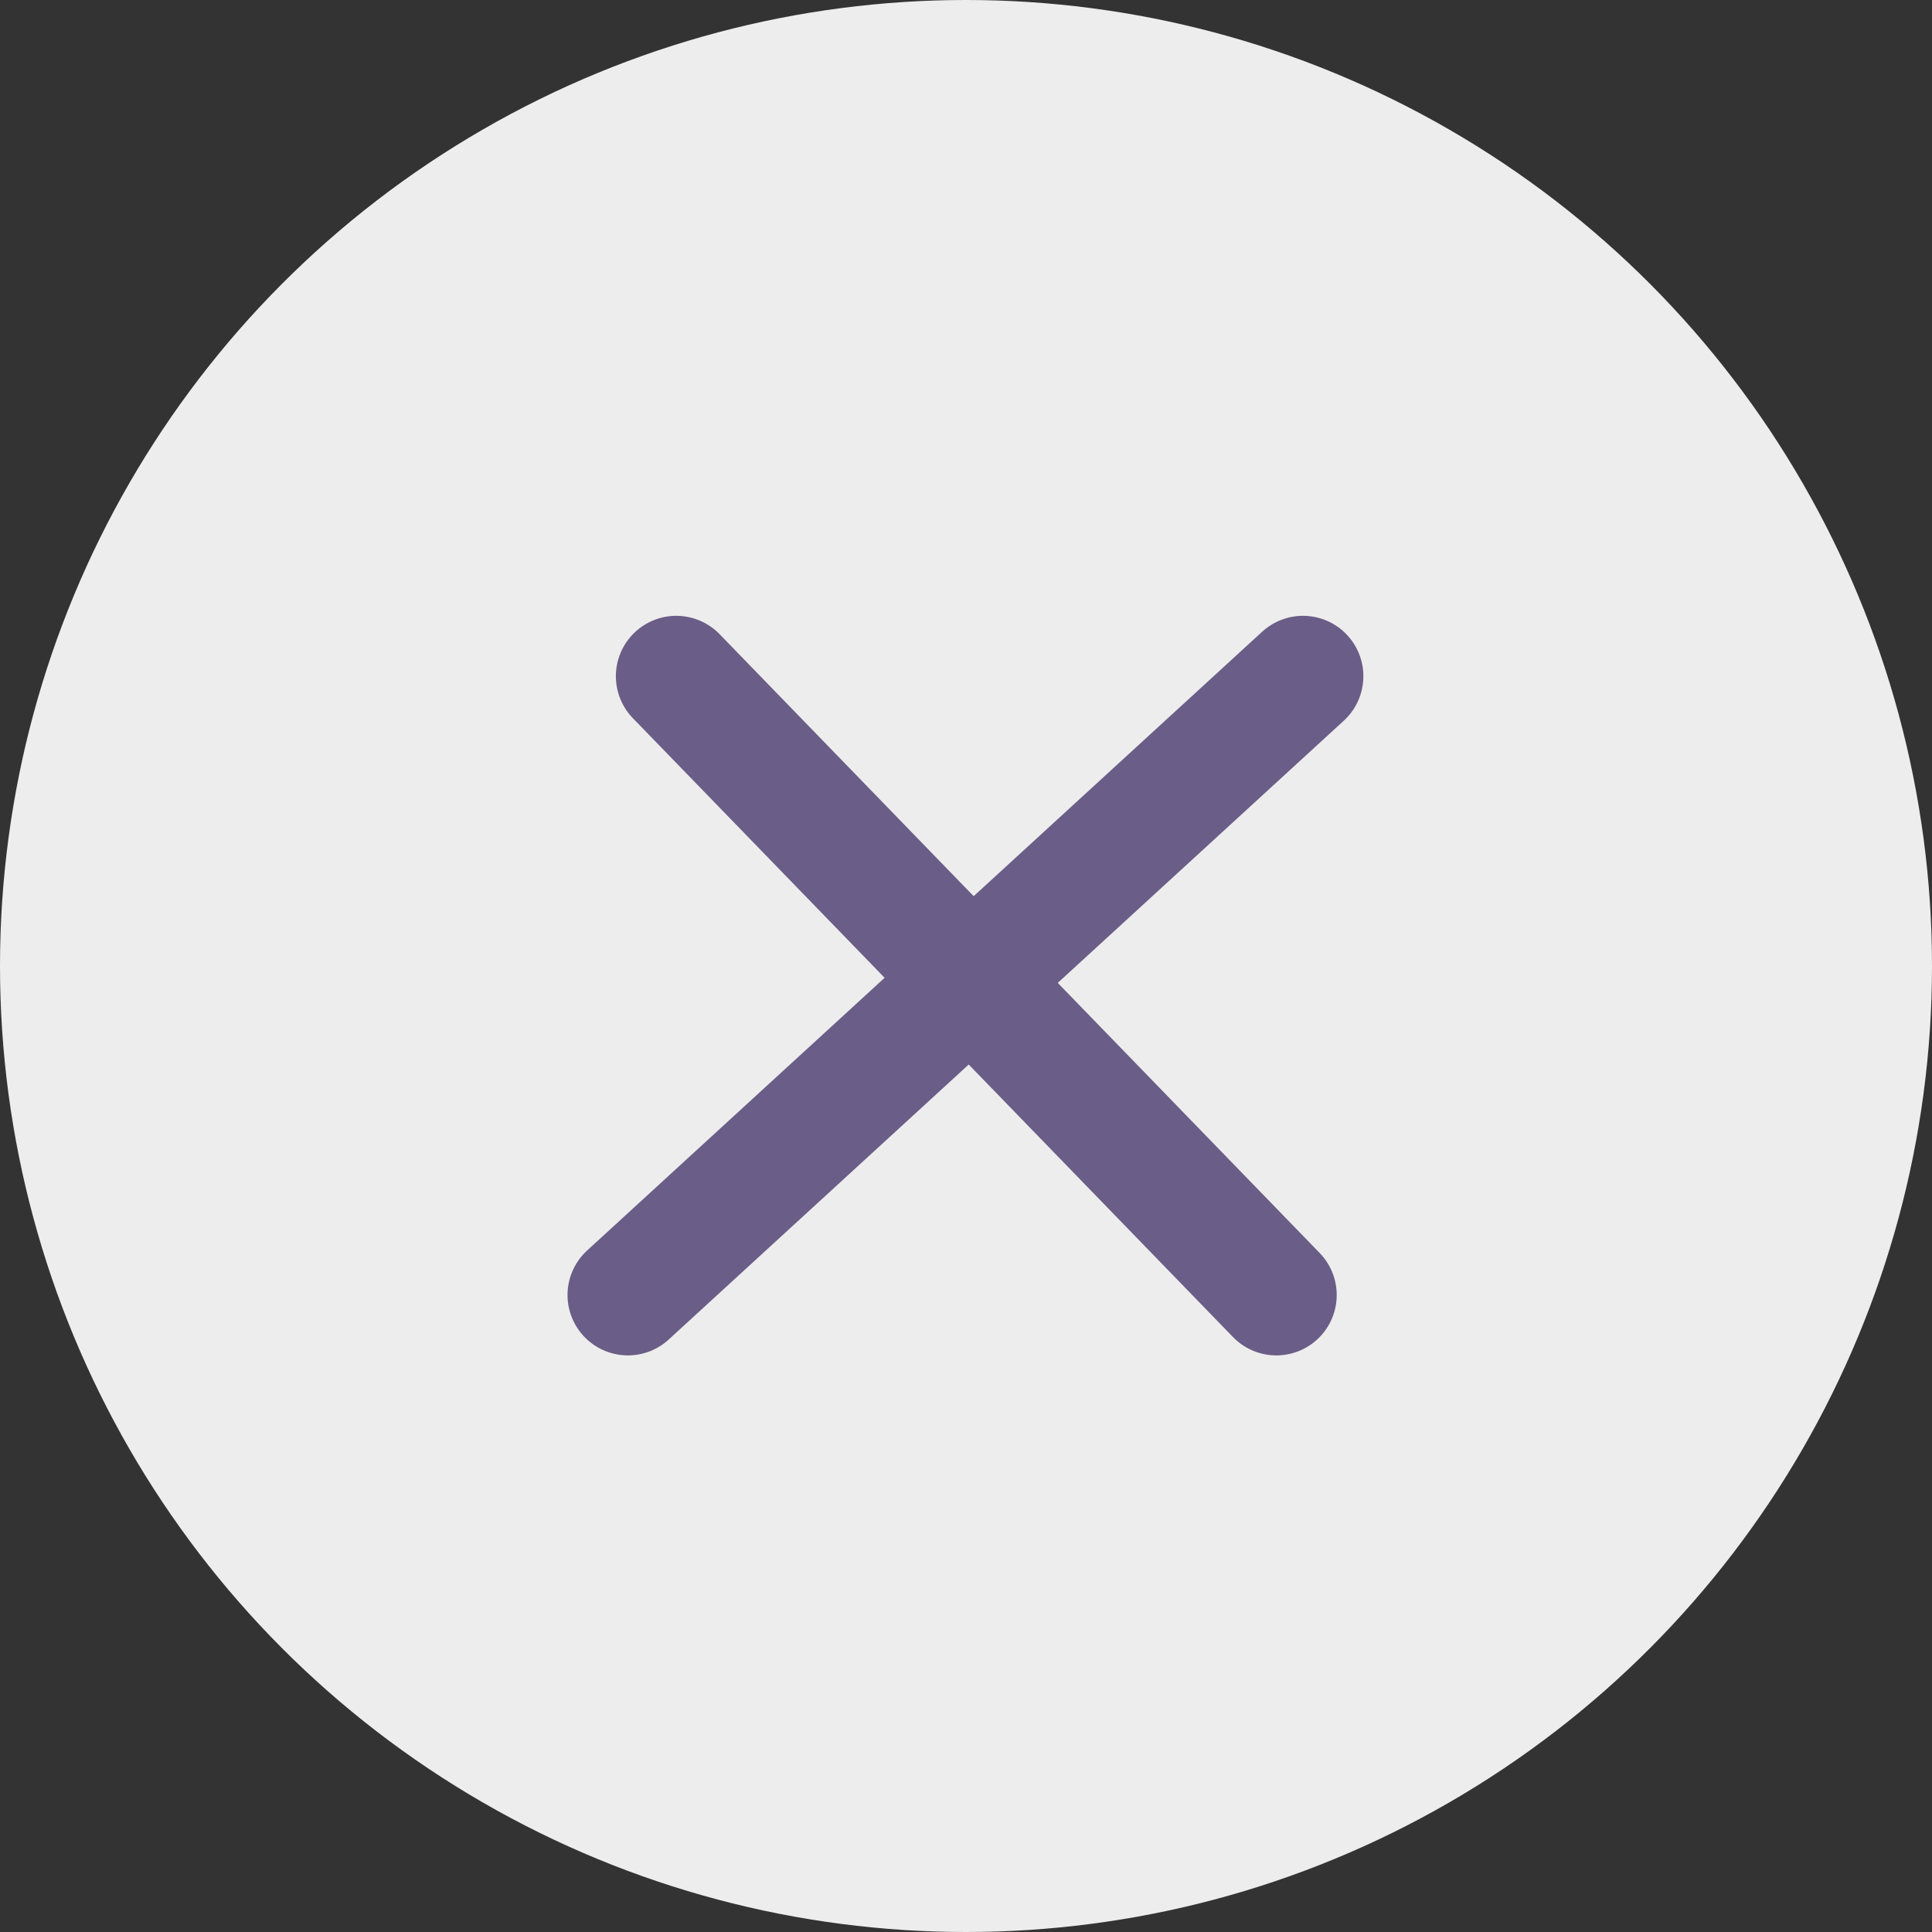
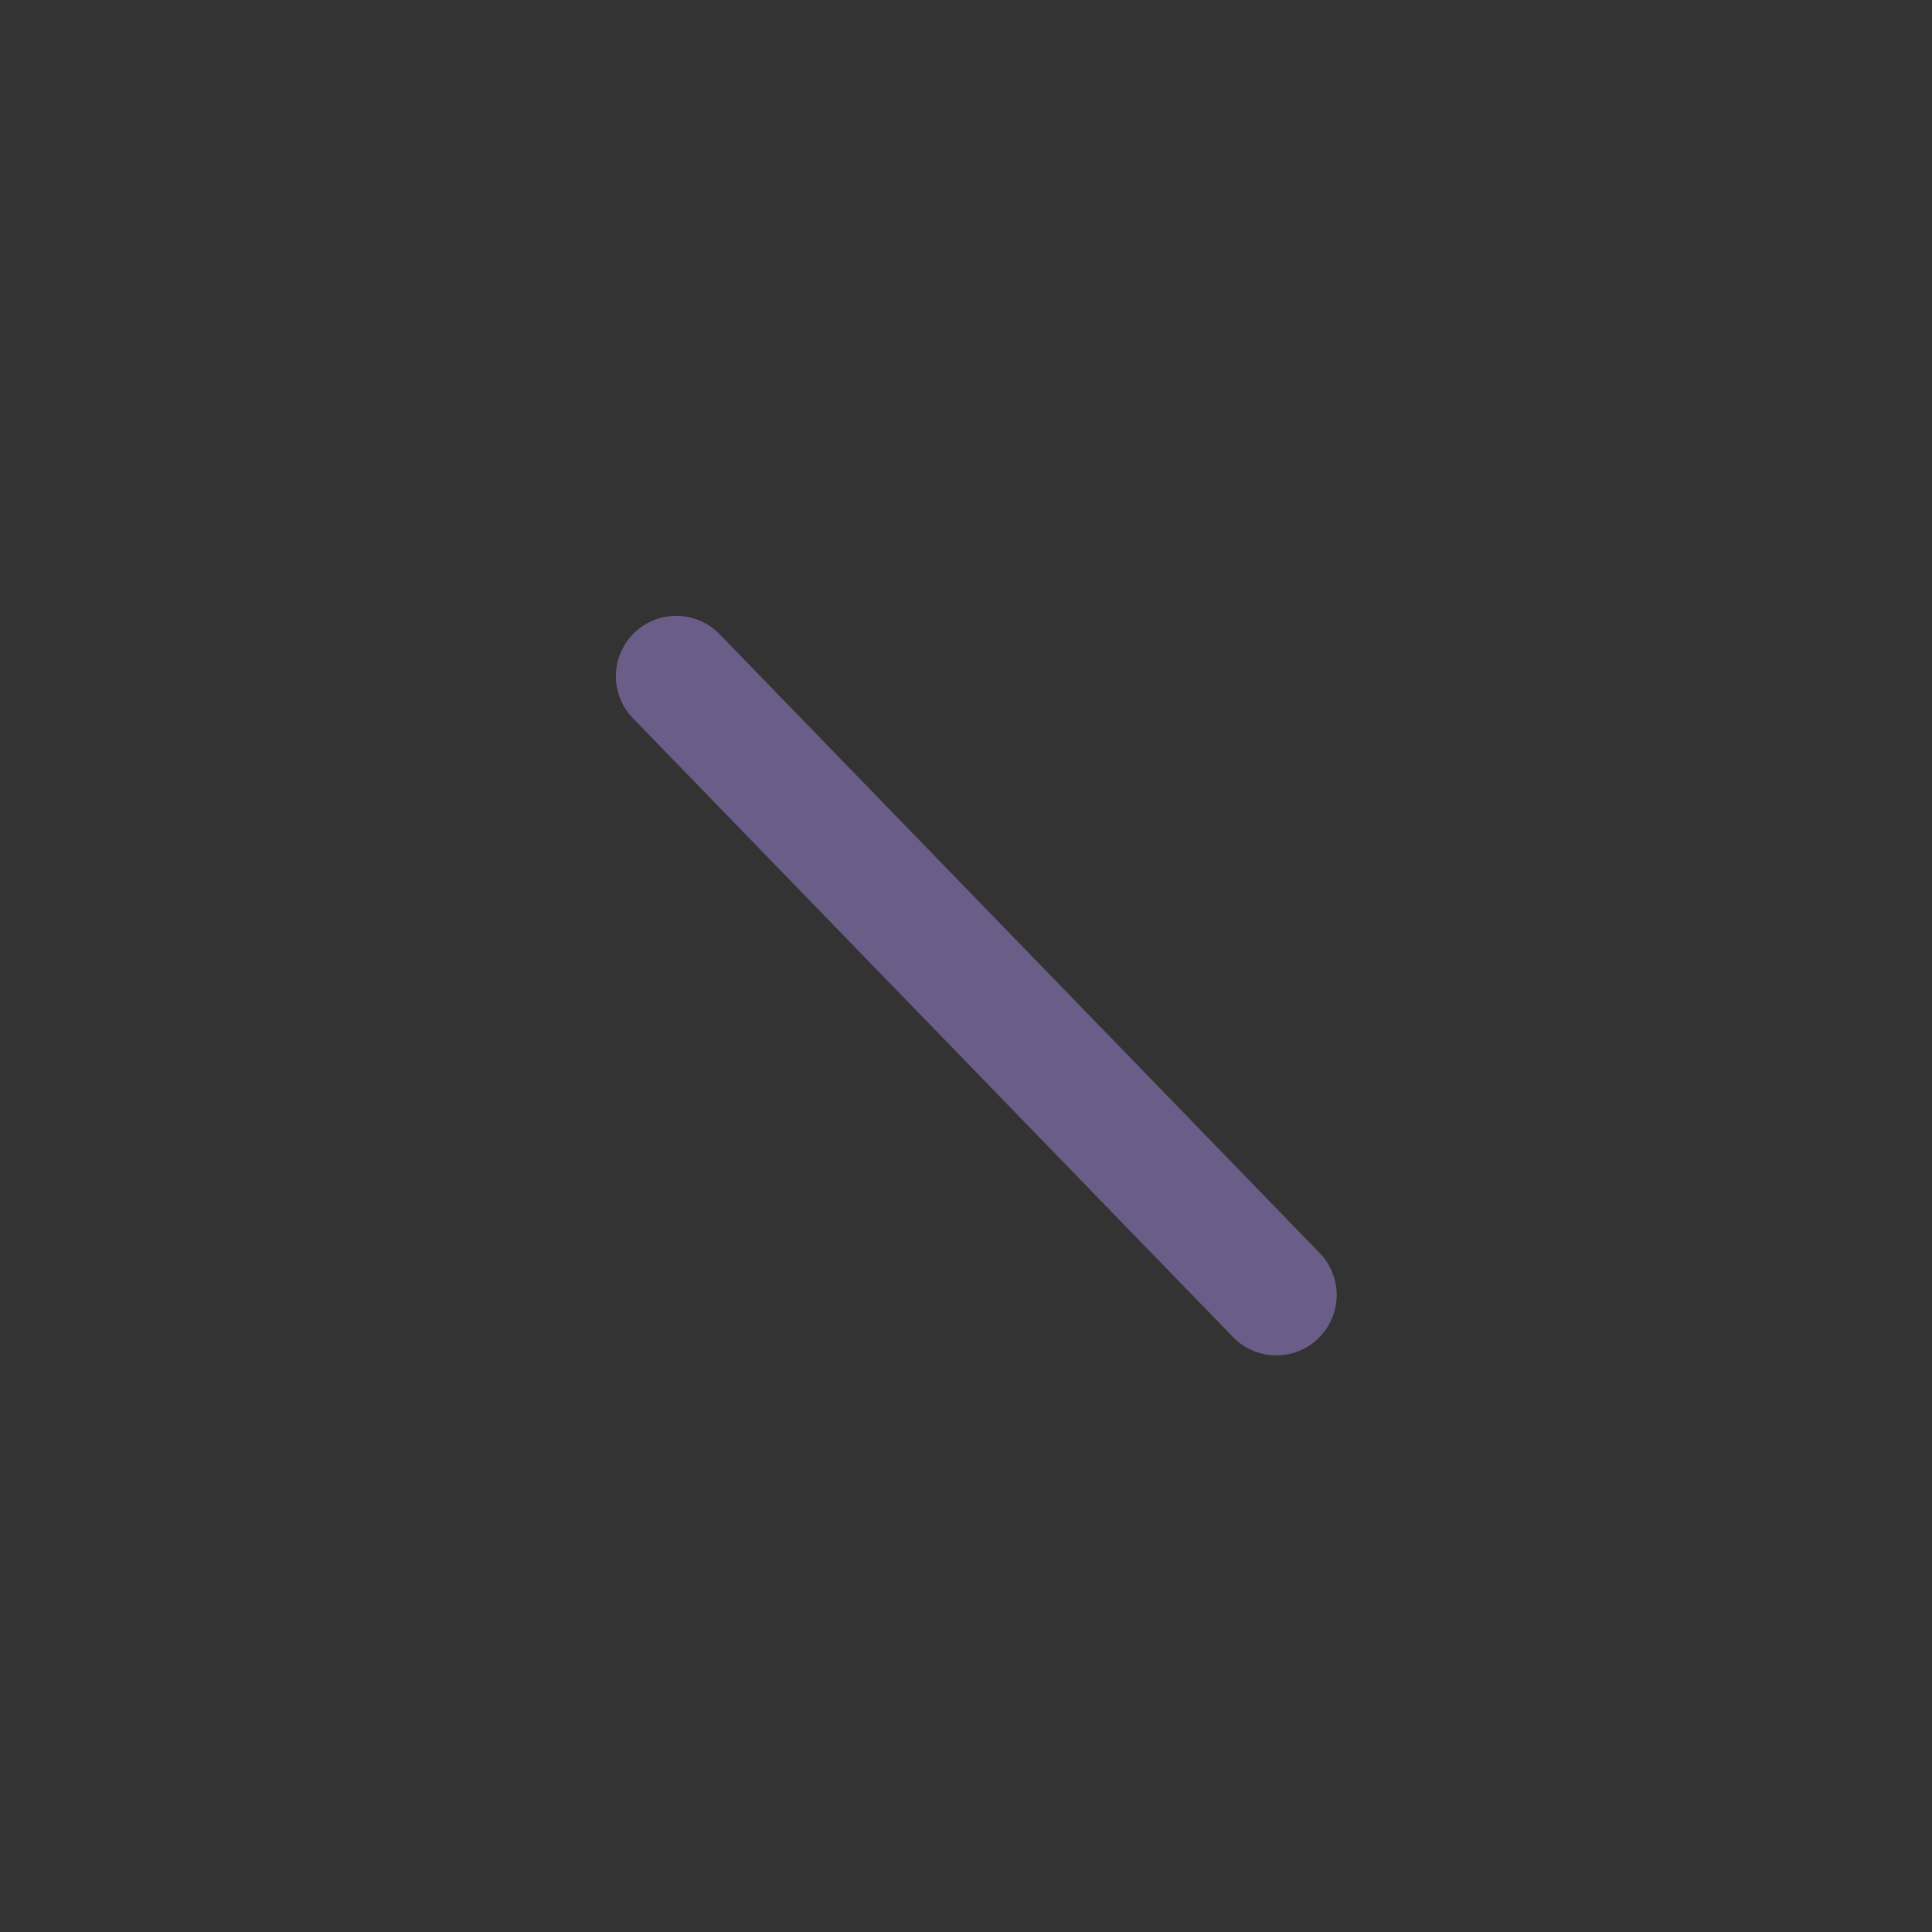
<svg xmlns="http://www.w3.org/2000/svg" width="40" height="40" viewBox="0 0 40 40">
  <rect x="0" y="0" width="40" height="40" fill="#333333" stroke="none" />
  <g id="כפתור_סגירה" data-name="כפתור סגירה" transform="translate(-311 -12)">
    <g id="Group_10025" data-name="Group 10025" transform="translate(311 12)">
-       <circle id="Ellipse_858" data-name="Ellipse 858" cx="20" cy="20" r="20" fill="#ededed" />
-     </g>
+       </g>
    <g id="Group_10026" data-name="Group 10026" transform="translate(313.709 23.504)">
      <line id="Line_145" data-name="Line 145" x2="12.424" y2="12.812" transform="translate(11.292 2.496)" fill="none" stroke="#6a5d87" stroke-linecap="round" stroke-width="2.5" />
-       <line id="Line_146" data-name="Line 146" x1="13.977" y2="12.812" transform="translate(10.291 2.496)" fill="none" stroke="#6a5d87" stroke-linecap="round" stroke-width="2.5" />
    </g>
  </g>
</svg>